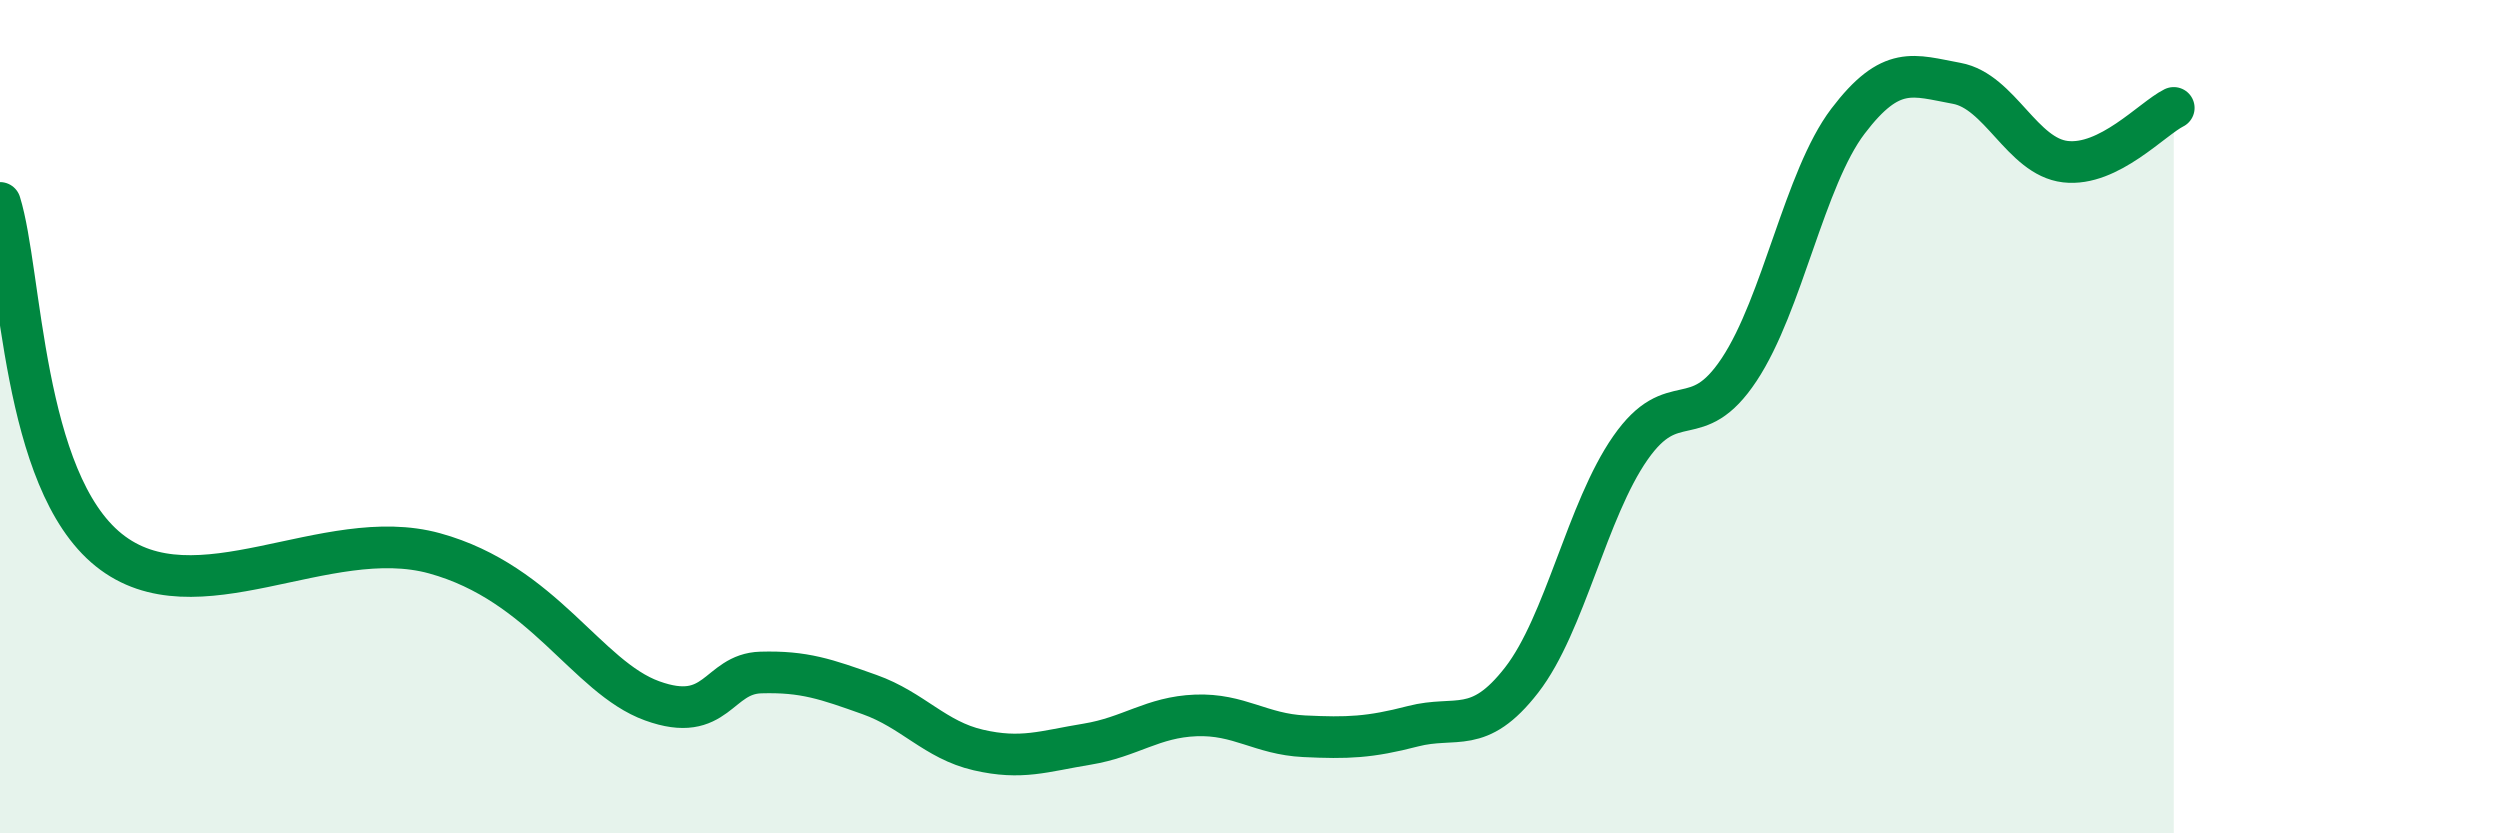
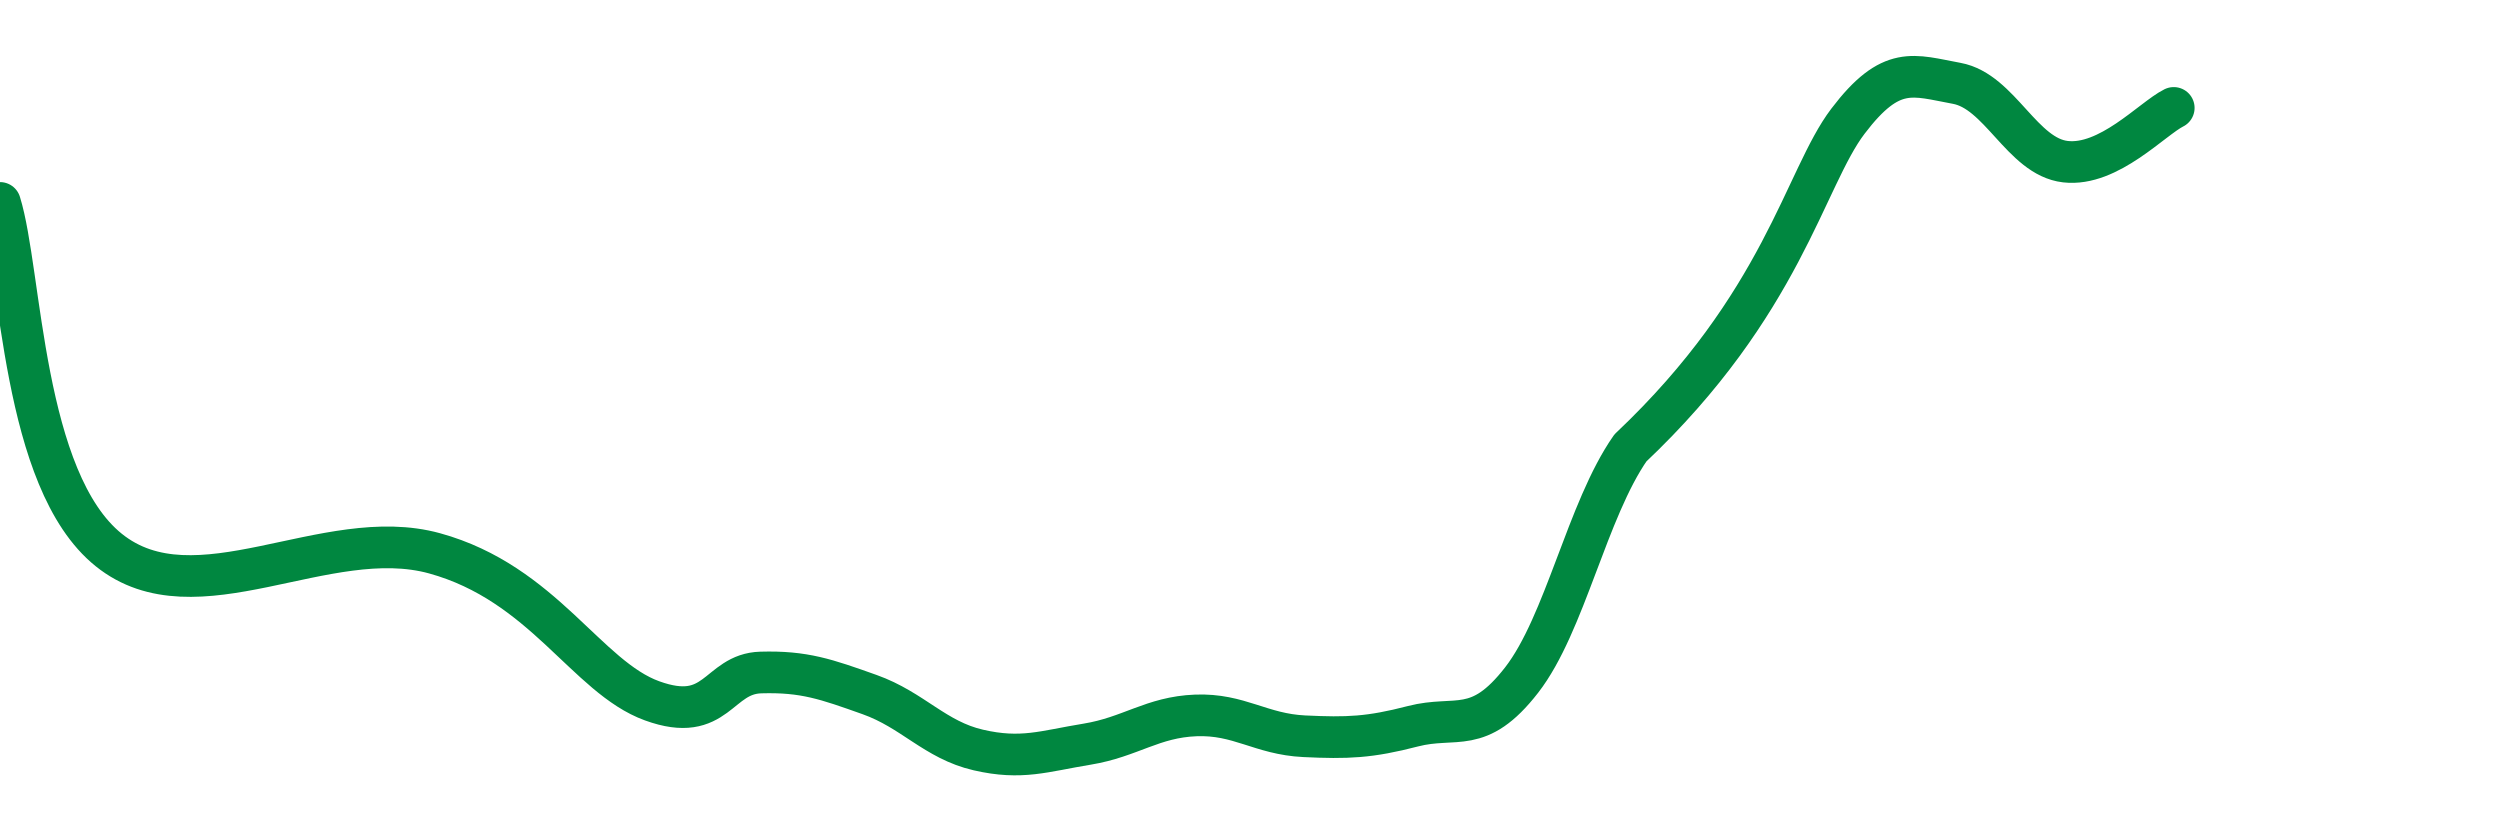
<svg xmlns="http://www.w3.org/2000/svg" width="60" height="20" viewBox="0 0 60 20">
-   <path d="M 0,4.87 C 0.52,6.54 0.52,11.52 2.61,13.2 C 4.7,14.88 7.82,12.56 10.43,13.28 C 13.04,14 14.08,16.25 15.65,16.82 C 17.22,17.39 17.22,16.17 18.26,16.14 C 19.3,16.11 19.83,16.3 20.87,16.67 C 21.91,17.04 22.44,17.76 23.48,18 C 24.52,18.24 25.05,18.03 26.09,17.86 C 27.13,17.69 27.66,17.21 28.7,17.17 C 29.74,17.13 30.26,17.62 31.3,17.67 C 32.34,17.72 32.87,17.7 33.91,17.43 C 34.95,17.16 35.48,17.66 36.52,16.32 C 37.56,14.98 38.09,12.24 39.13,10.75 C 40.17,9.26 40.7,10.44 41.74,8.87 C 42.78,7.3 43.31,4.28 44.35,2.91 C 45.39,1.54 45.92,1.81 46.96,2 C 48,2.19 48.53,3.76 49.57,3.88 C 50.61,4 51.65,2.85 52.17,2.59L52.17 20L0 20Z" fill="#008740" opacity="0.1" stroke-linecap="round" stroke-linejoin="round" />
-   <path d="M 0,4.87 C 0.52,6.54 0.52,11.52 2.61,13.2 C 4.7,14.88 7.82,12.56 10.43,13.28 C 13.04,14 14.08,16.25 15.65,16.82 C 17.22,17.39 17.22,16.17 18.26,16.14 C 19.3,16.11 19.83,16.3 20.87,16.67 C 21.91,17.04 22.44,17.76 23.48,18 C 24.52,18.24 25.05,18.03 26.09,17.86 C 27.13,17.69 27.66,17.21 28.7,17.17 C 29.74,17.13 30.26,17.62 31.3,17.67 C 32.34,17.72 32.87,17.7 33.91,17.43 C 34.95,17.16 35.48,17.66 36.52,16.32 C 37.56,14.98 38.09,12.24 39.13,10.75 C 40.17,9.26 40.7,10.44 41.74,8.87 C 42.78,7.3 43.31,4.28 44.35,2.91 C 45.39,1.54 45.92,1.81 46.96,2 C 48,2.19 48.53,3.76 49.57,3.88 C 50.61,4 51.65,2.85 52.17,2.59" stroke="#008740" stroke-width="1" fill="none" stroke-linecap="round" stroke-linejoin="round" />
+   <path d="M 0,4.87 C 0.52,6.54 0.52,11.52 2.61,13.2 C 4.7,14.88 7.82,12.56 10.43,13.28 C 13.04,14 14.08,16.25 15.65,16.82 C 17.22,17.39 17.22,16.17 18.26,16.14 C 19.3,16.11 19.83,16.3 20.87,16.67 C 21.91,17.04 22.44,17.76 23.48,18 C 24.52,18.24 25.05,18.03 26.09,17.86 C 27.13,17.69 27.66,17.21 28.7,17.17 C 29.74,17.13 30.26,17.62 31.3,17.67 C 32.34,17.72 32.87,17.7 33.91,17.43 C 34.95,17.16 35.48,17.66 36.52,16.32 C 37.56,14.98 38.09,12.24 39.13,10.75 C 42.78,7.3 43.31,4.28 44.35,2.91 C 45.39,1.54 45.92,1.81 46.96,2 C 48,2.19 48.53,3.76 49.57,3.88 C 50.61,4 51.65,2.85 52.17,2.59" stroke="#008740" stroke-width="1" fill="none" stroke-linecap="round" stroke-linejoin="round" />
</svg>